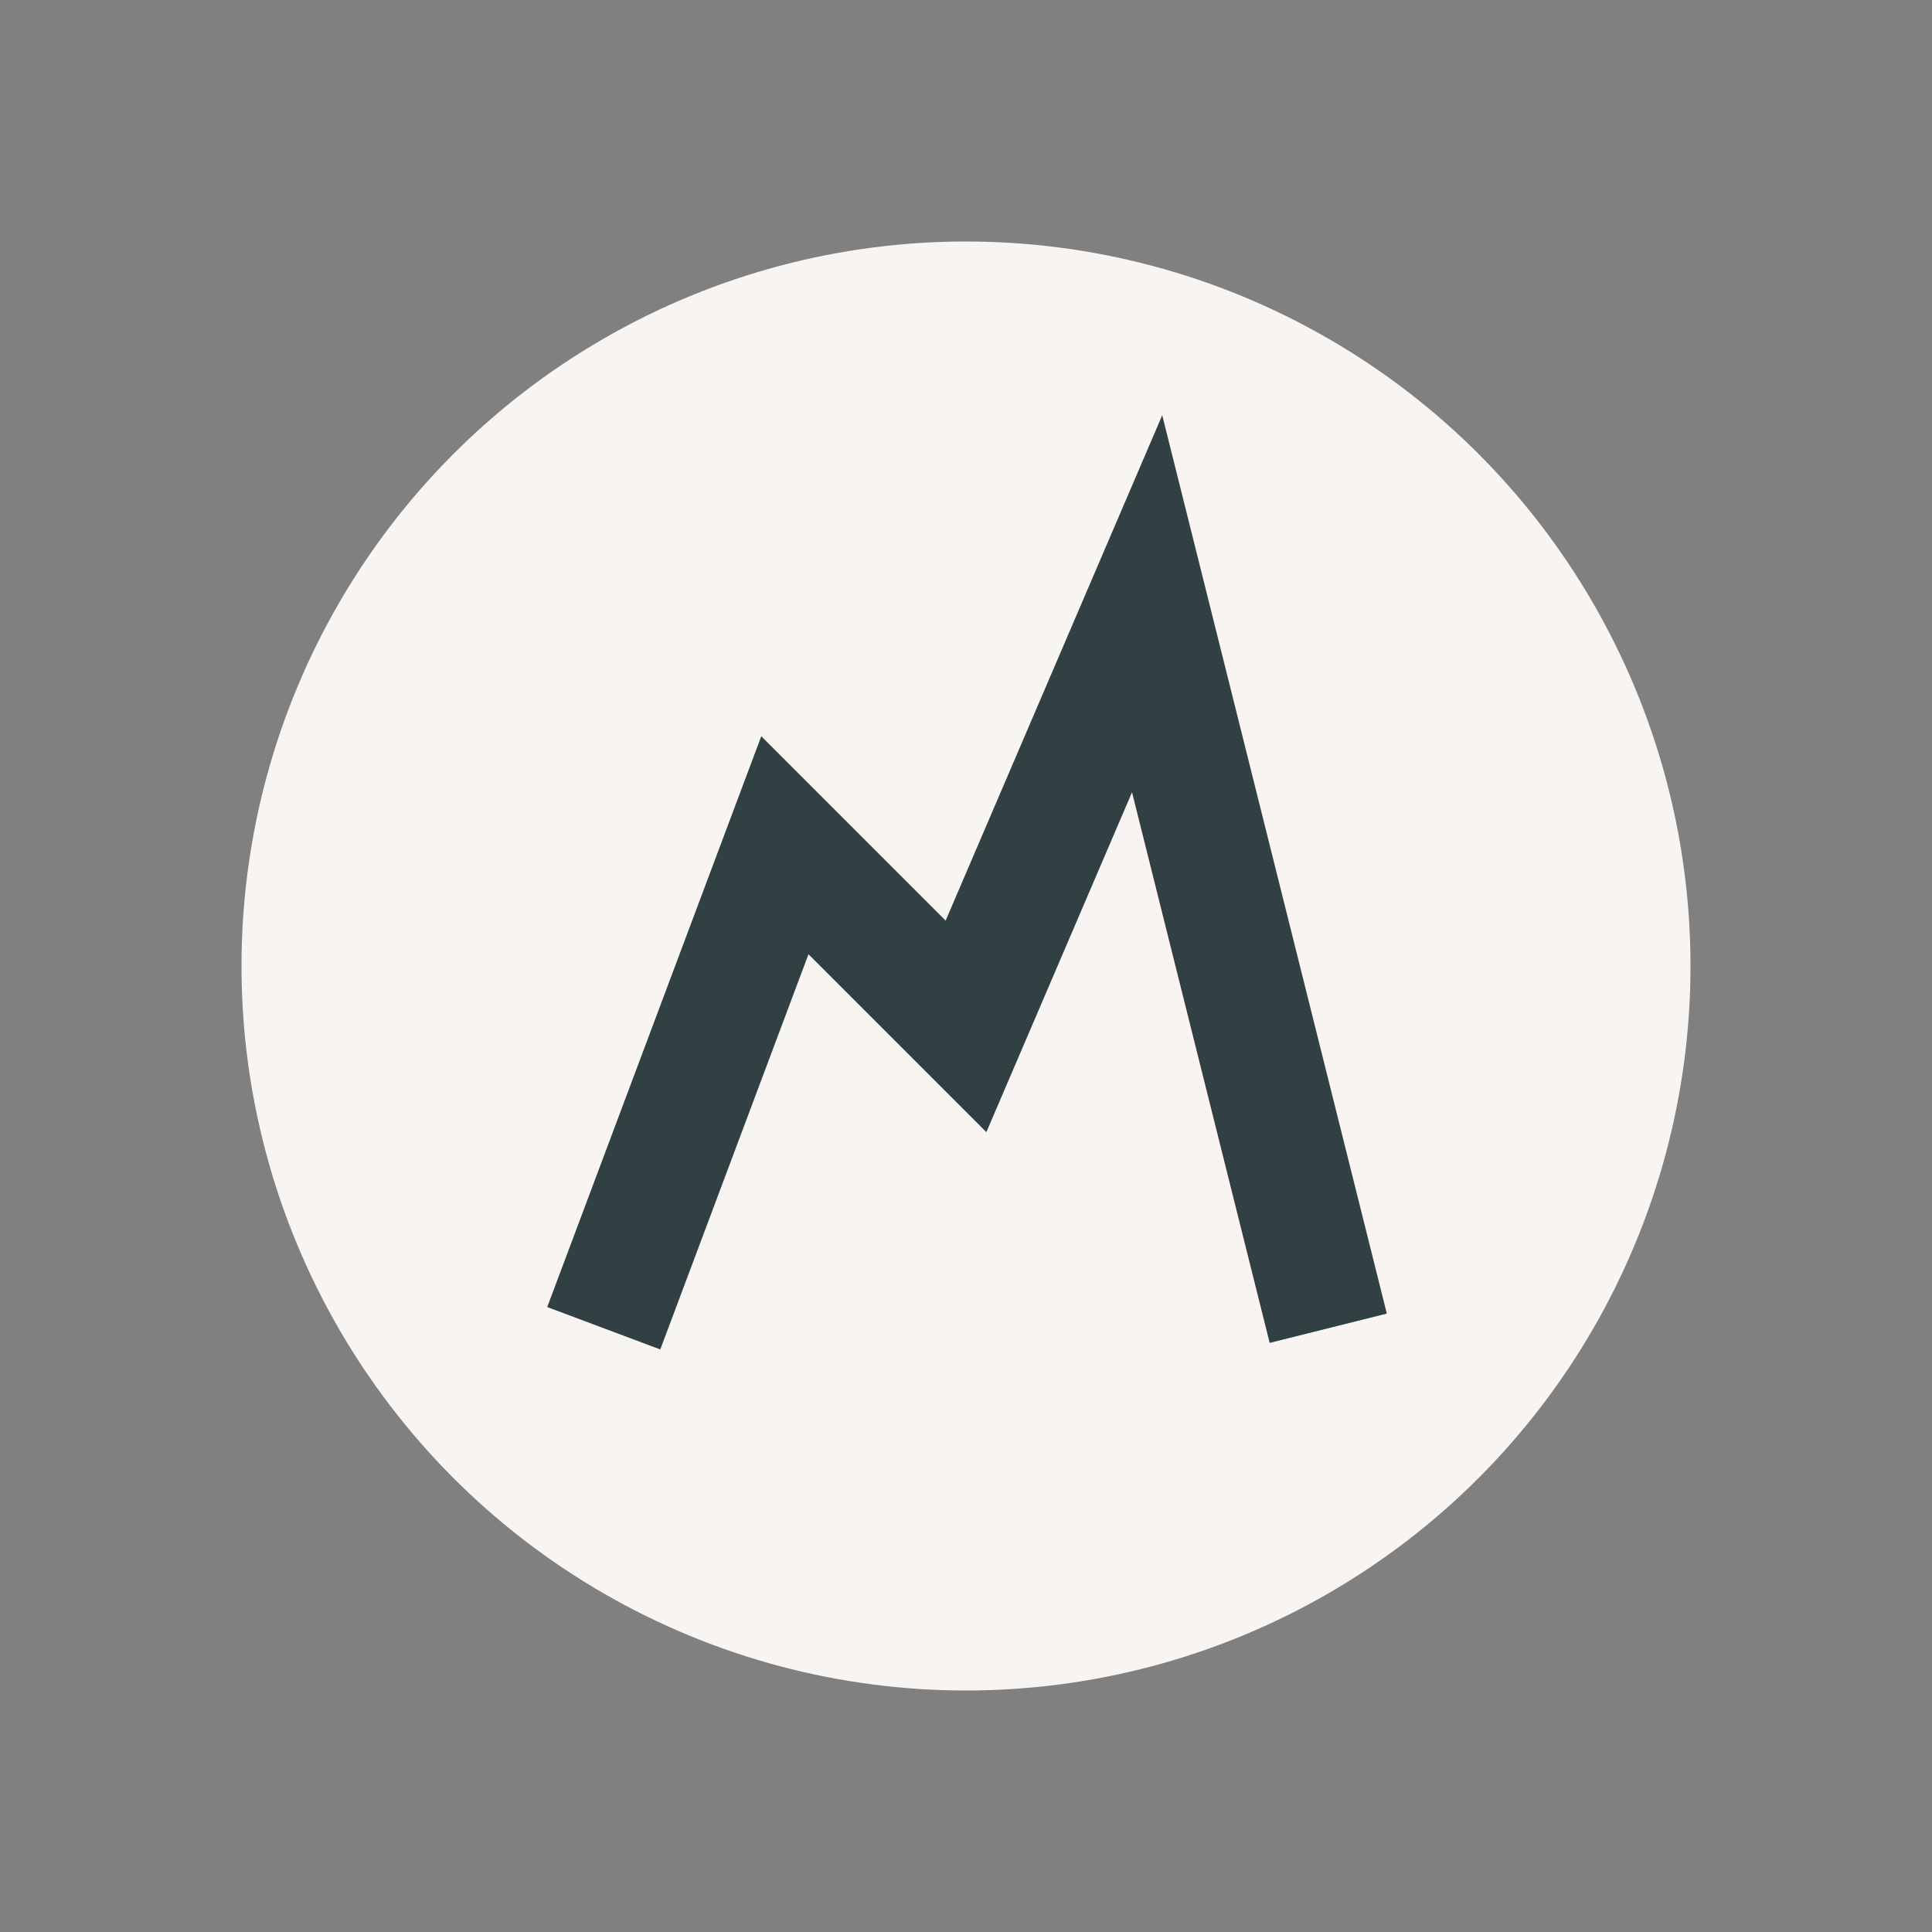
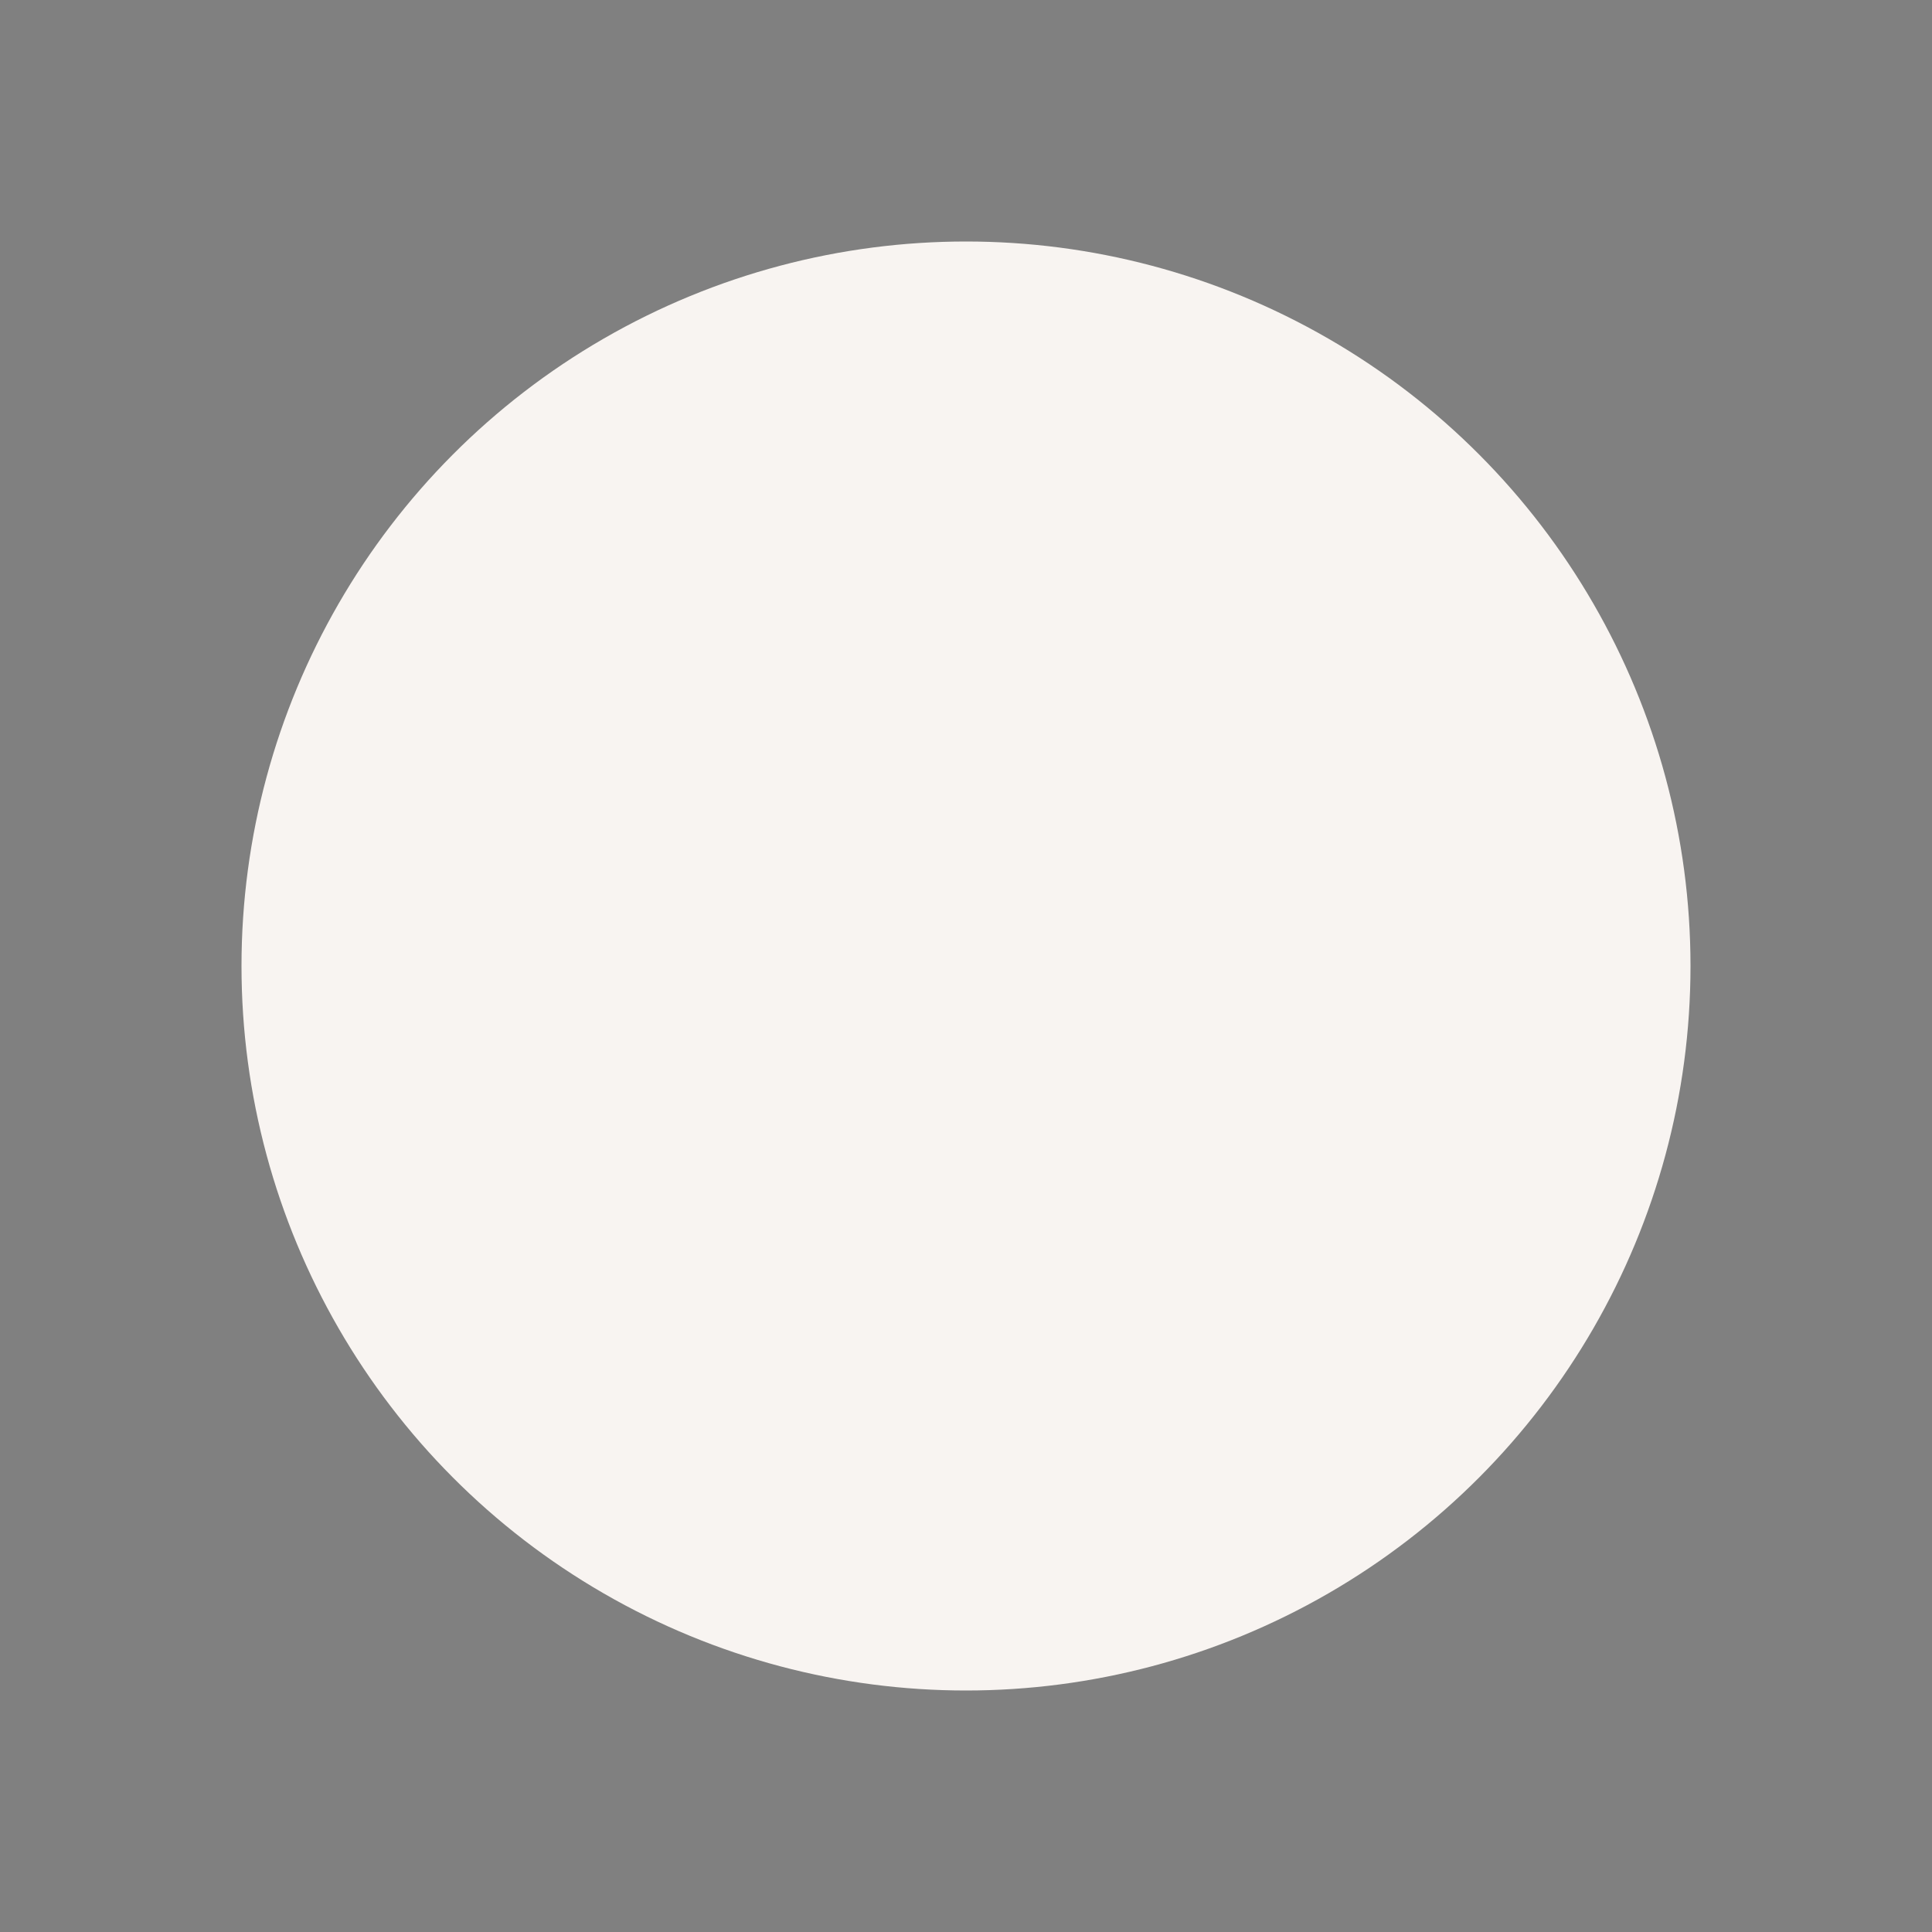
<svg xmlns="http://www.w3.org/2000/svg" width="32" height="32" viewBox="0 0 32 32">
  <rect x="0" y="0" width="32" height="32" fill="#808080" stroke="none" />
  <circle cx="16" cy="16" r="12" fill="#F8F4F1" />
-   <path d="M10 22l3-8 3 3 3-7 3 12" stroke="#314143" stroke-width="2" fill="none" />
</svg>